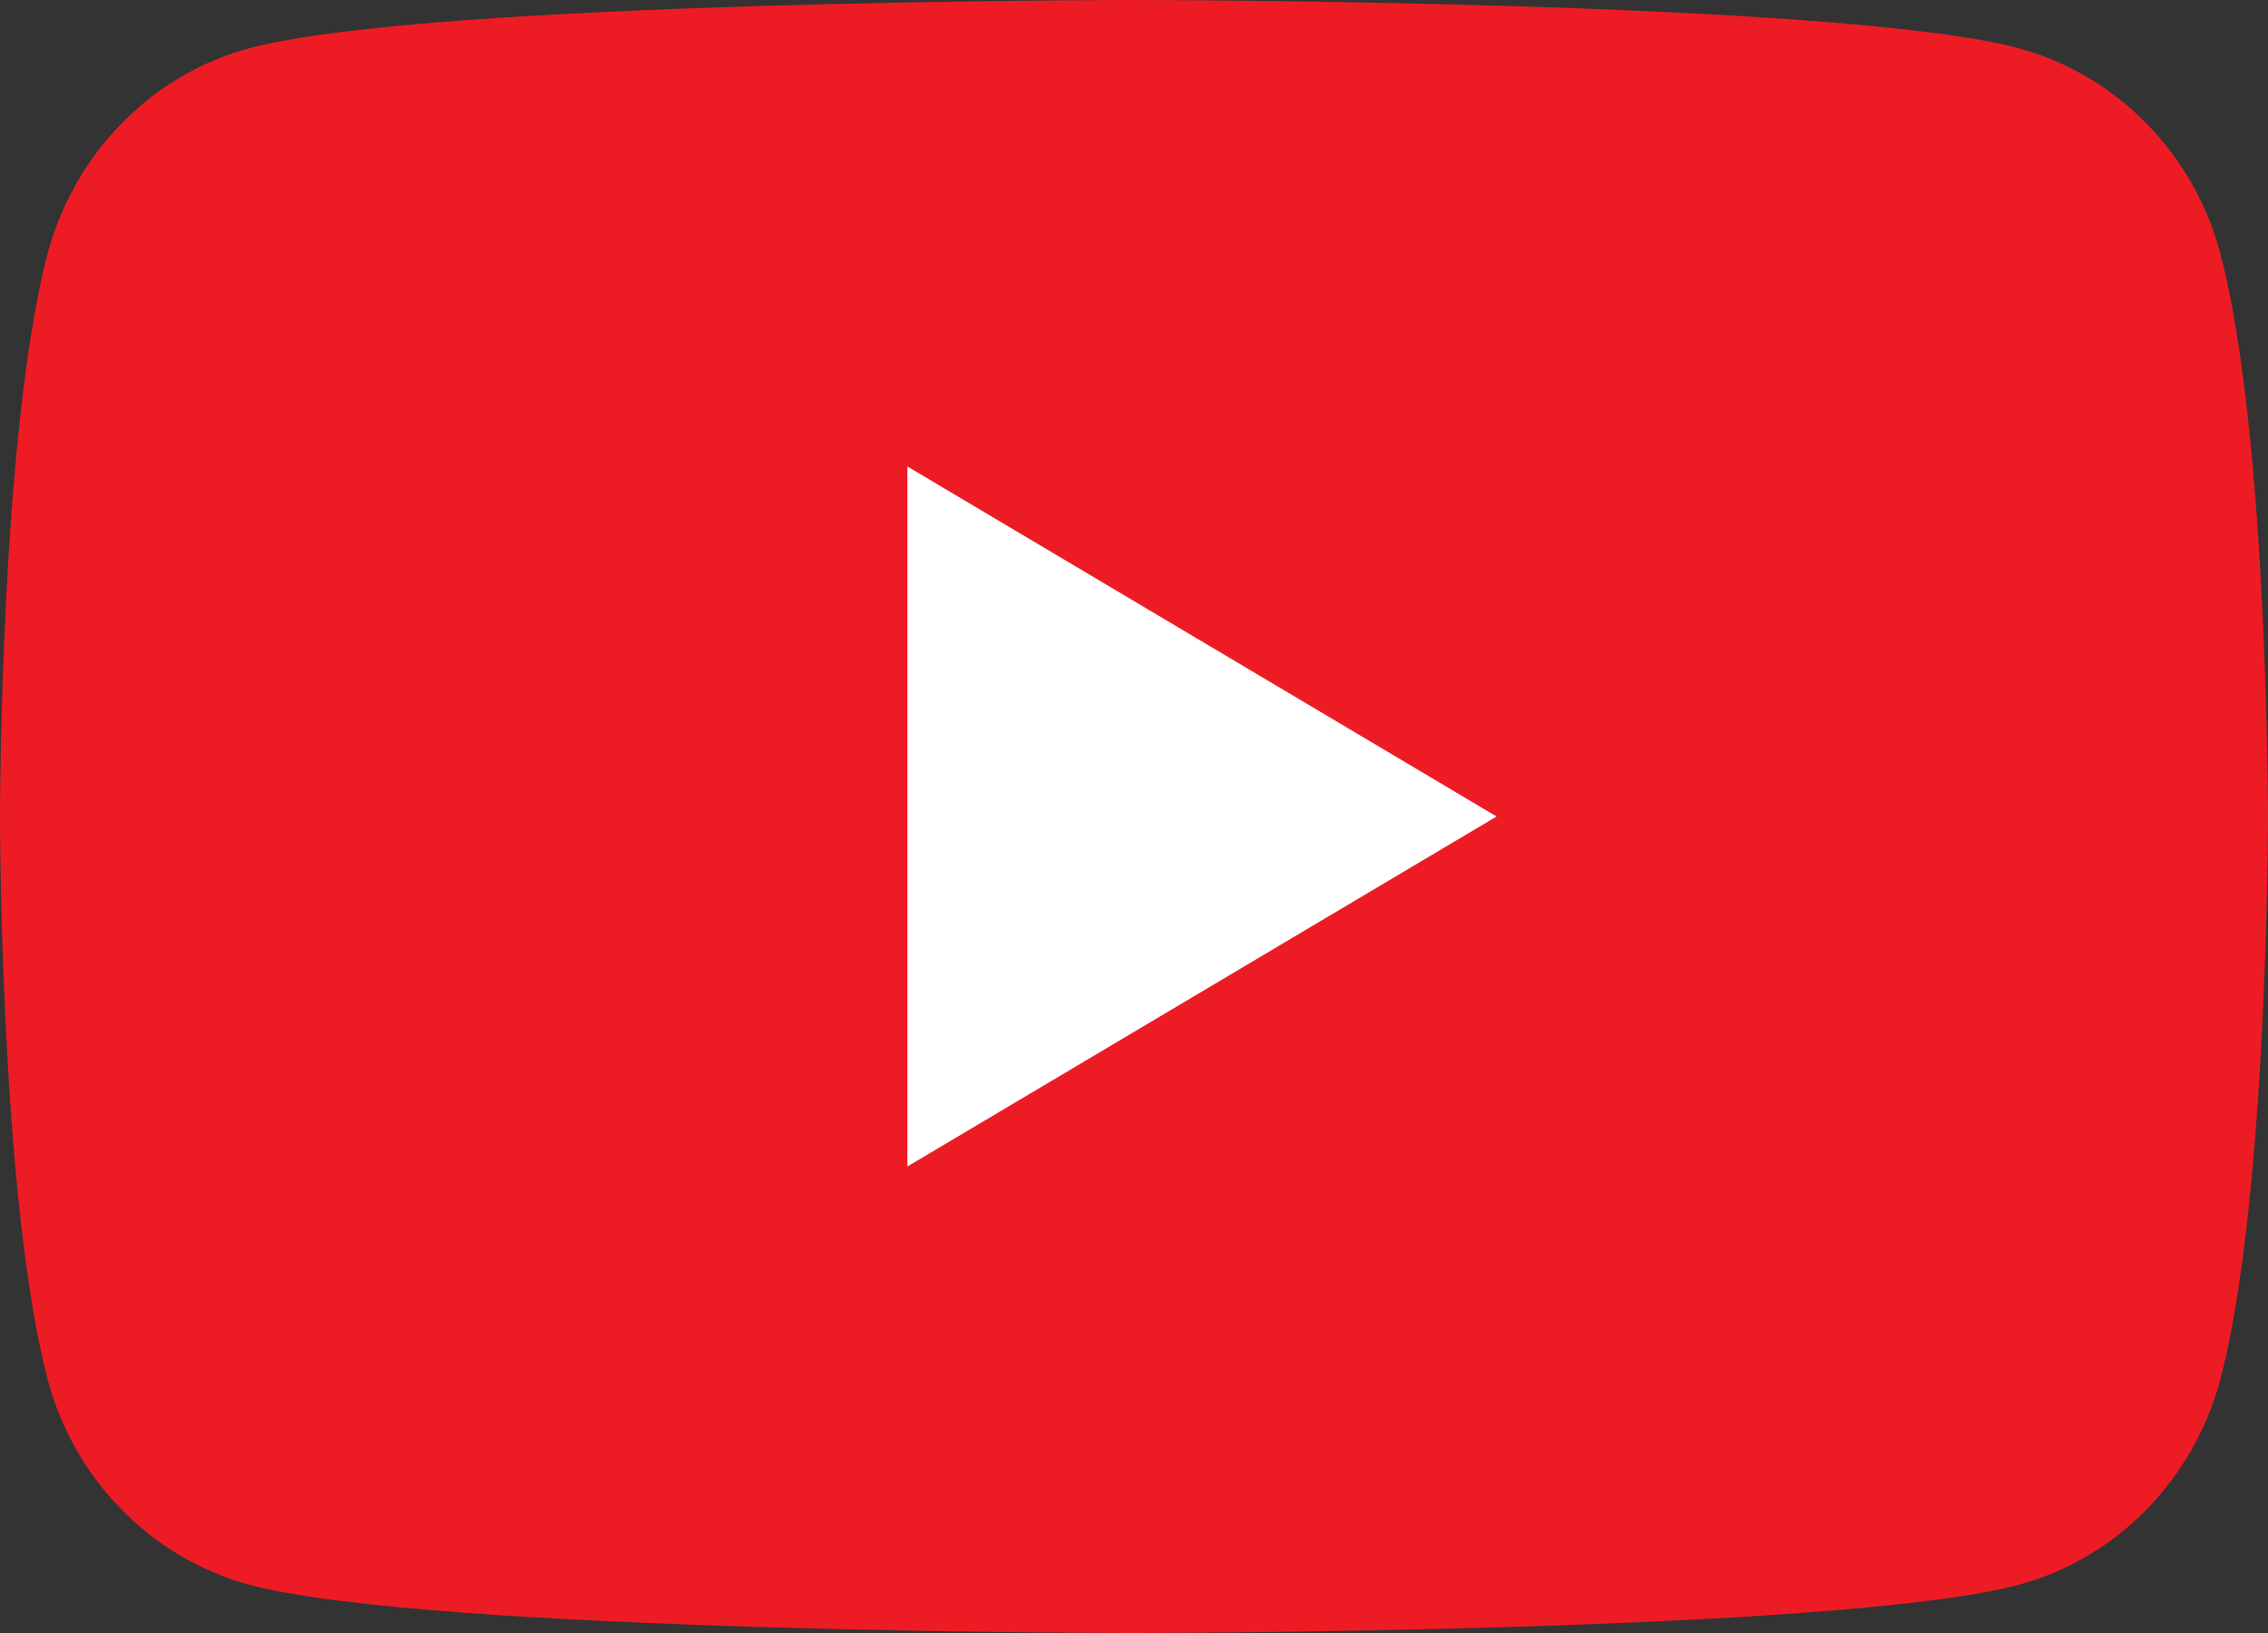
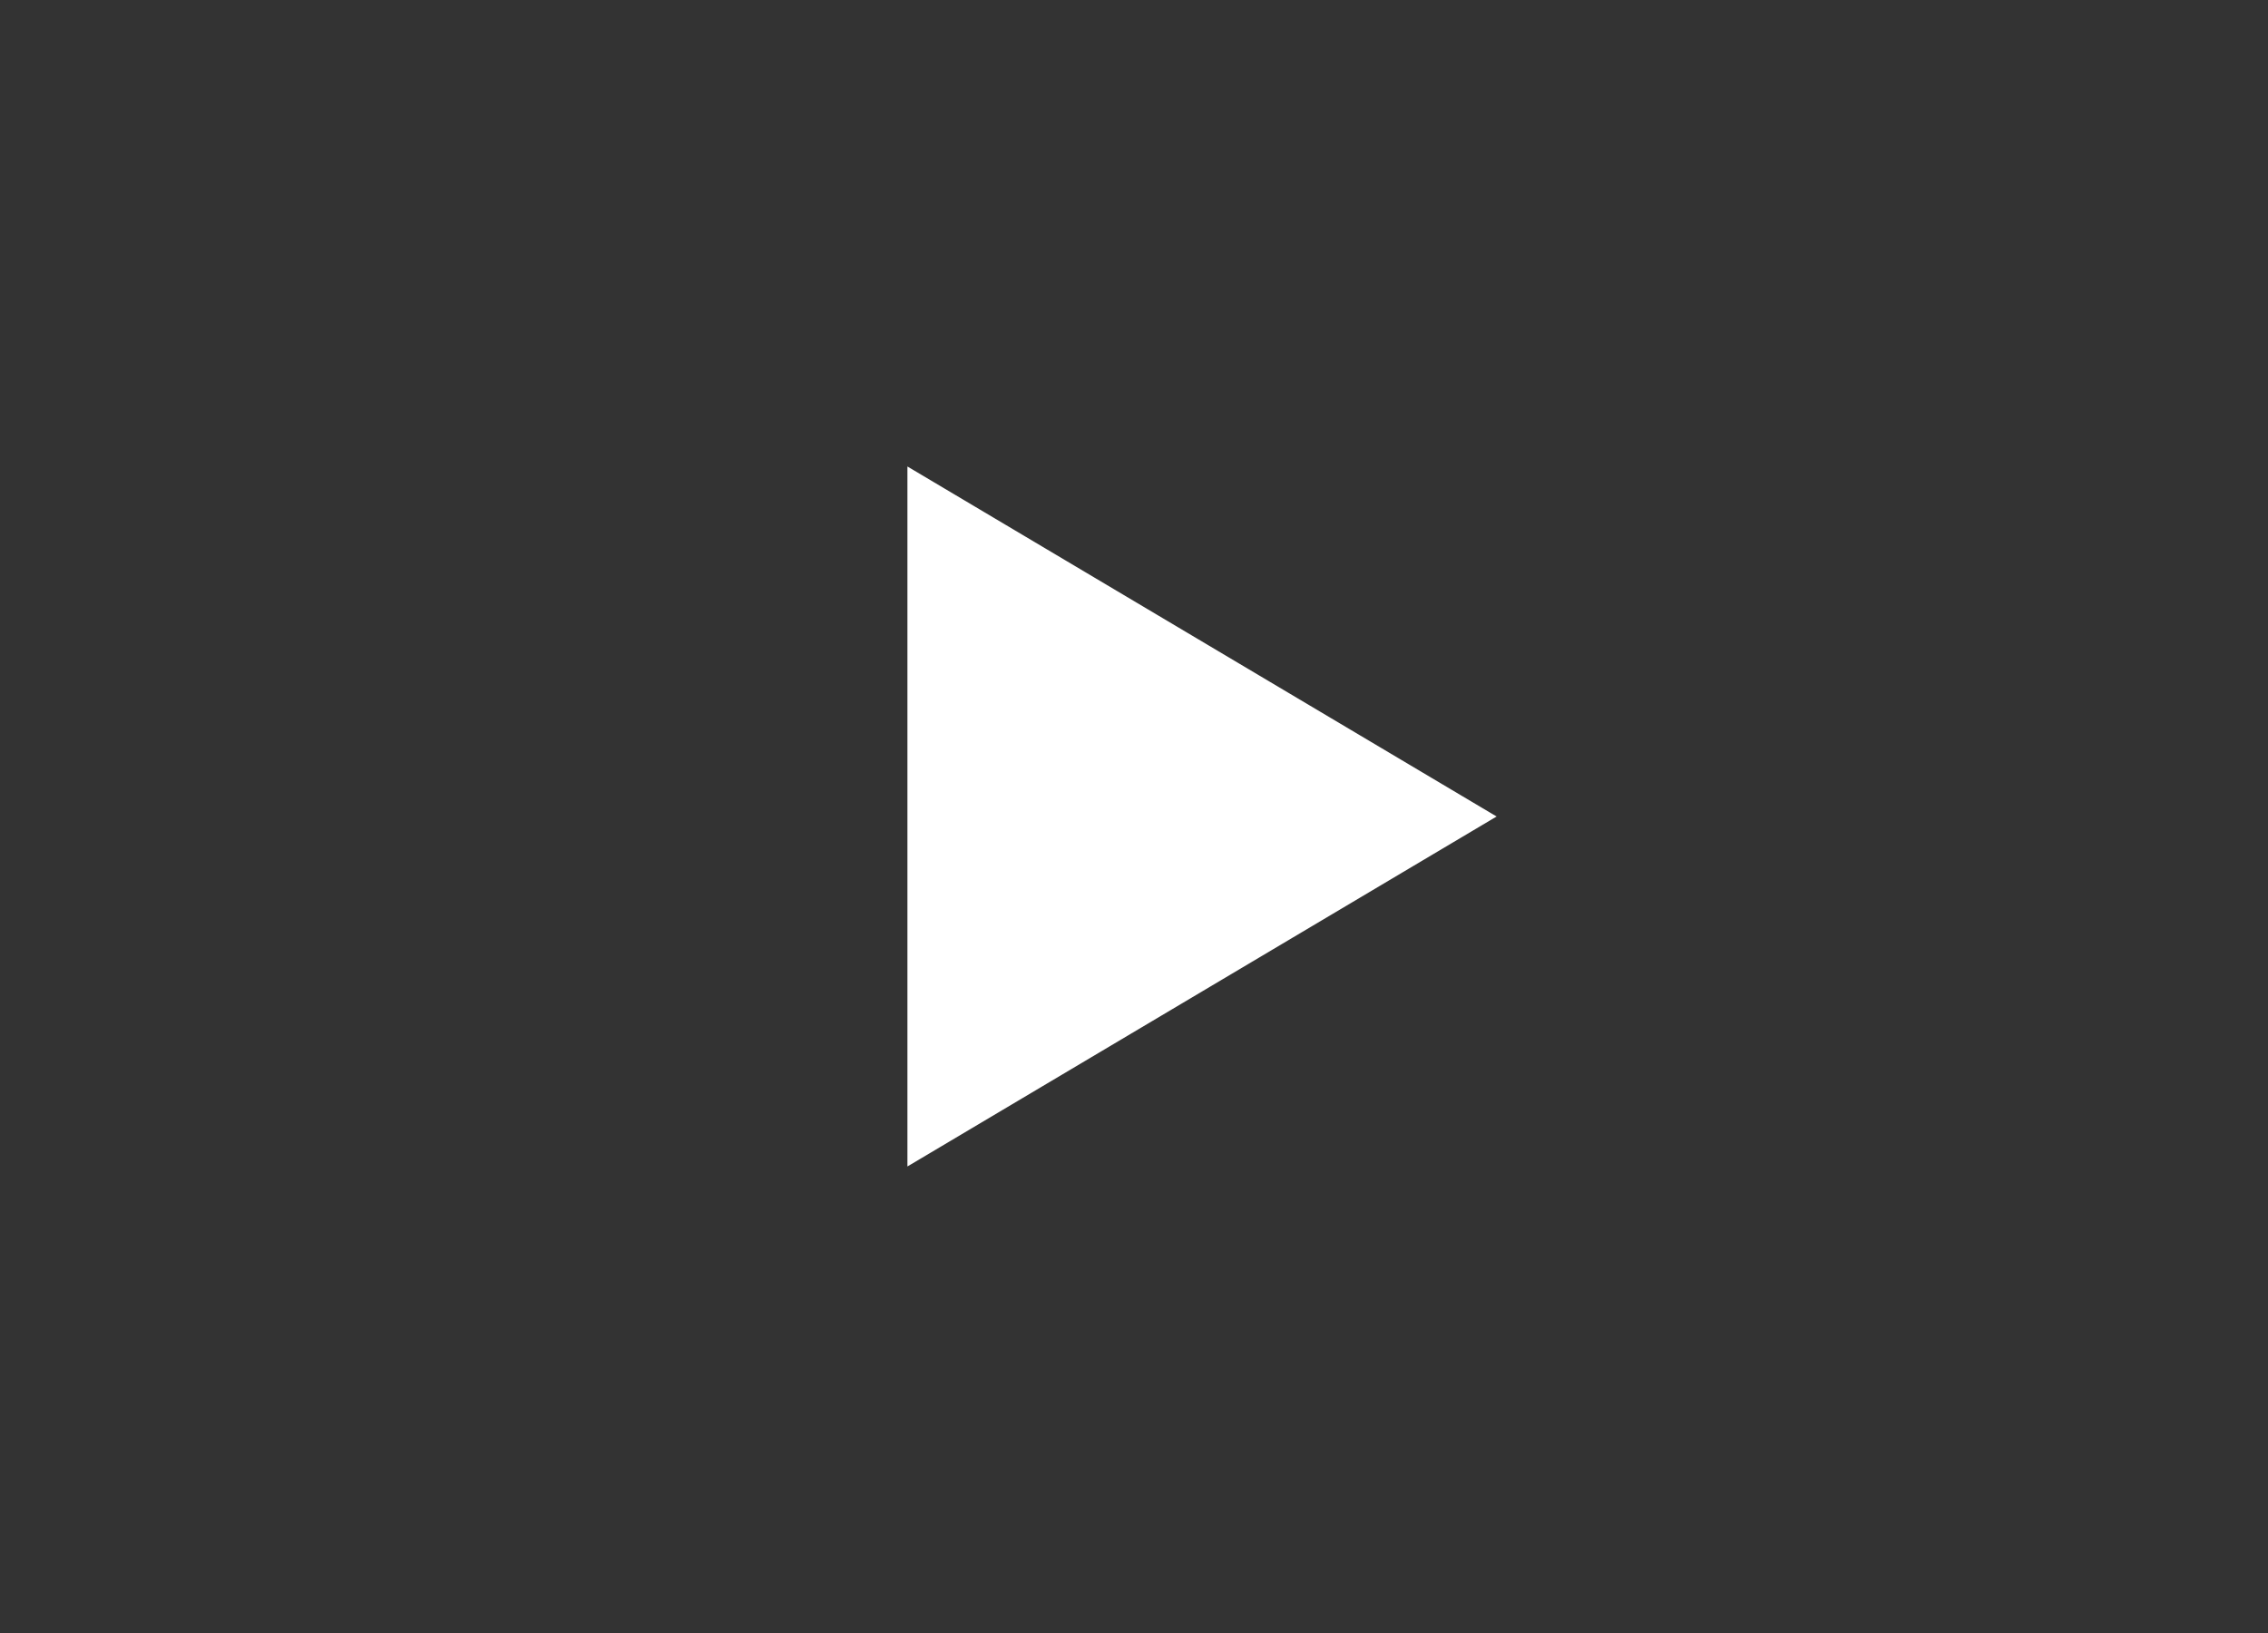
<svg xmlns="http://www.w3.org/2000/svg" width="50" height="36" viewBox="0 0 50 36" fill="none">
  <rect x="0" y="0" width="50" height="36" fill="#333333" stroke="none" />
-   <path d="M48.958 5.621C48.385 3.412 46.691 1.669 44.535 1.072C40.638 3.90139e-07 25 0 25 0C25 0 9.37 3.90139e-07 5.465 1.072C3.317 1.661 1.623 3.404 1.042 5.621C0 9.63 0 18 0 18C0 18 0 26.37 1.042 30.379C1.615 32.588 3.309 34.331 5.465 34.928C9.37 36 25 36 25 36C25 36 40.638 36 44.535 34.928C46.683 34.339 48.377 32.596 48.958 30.379C50 26.37 50 18 50 18C50 18 50 9.63 48.958 5.621Z" fill="#ED1C24" />
  <path d="M20.005 25.715L32.994 18L20.005 10.284V25.715Z" fill="white" />
</svg>